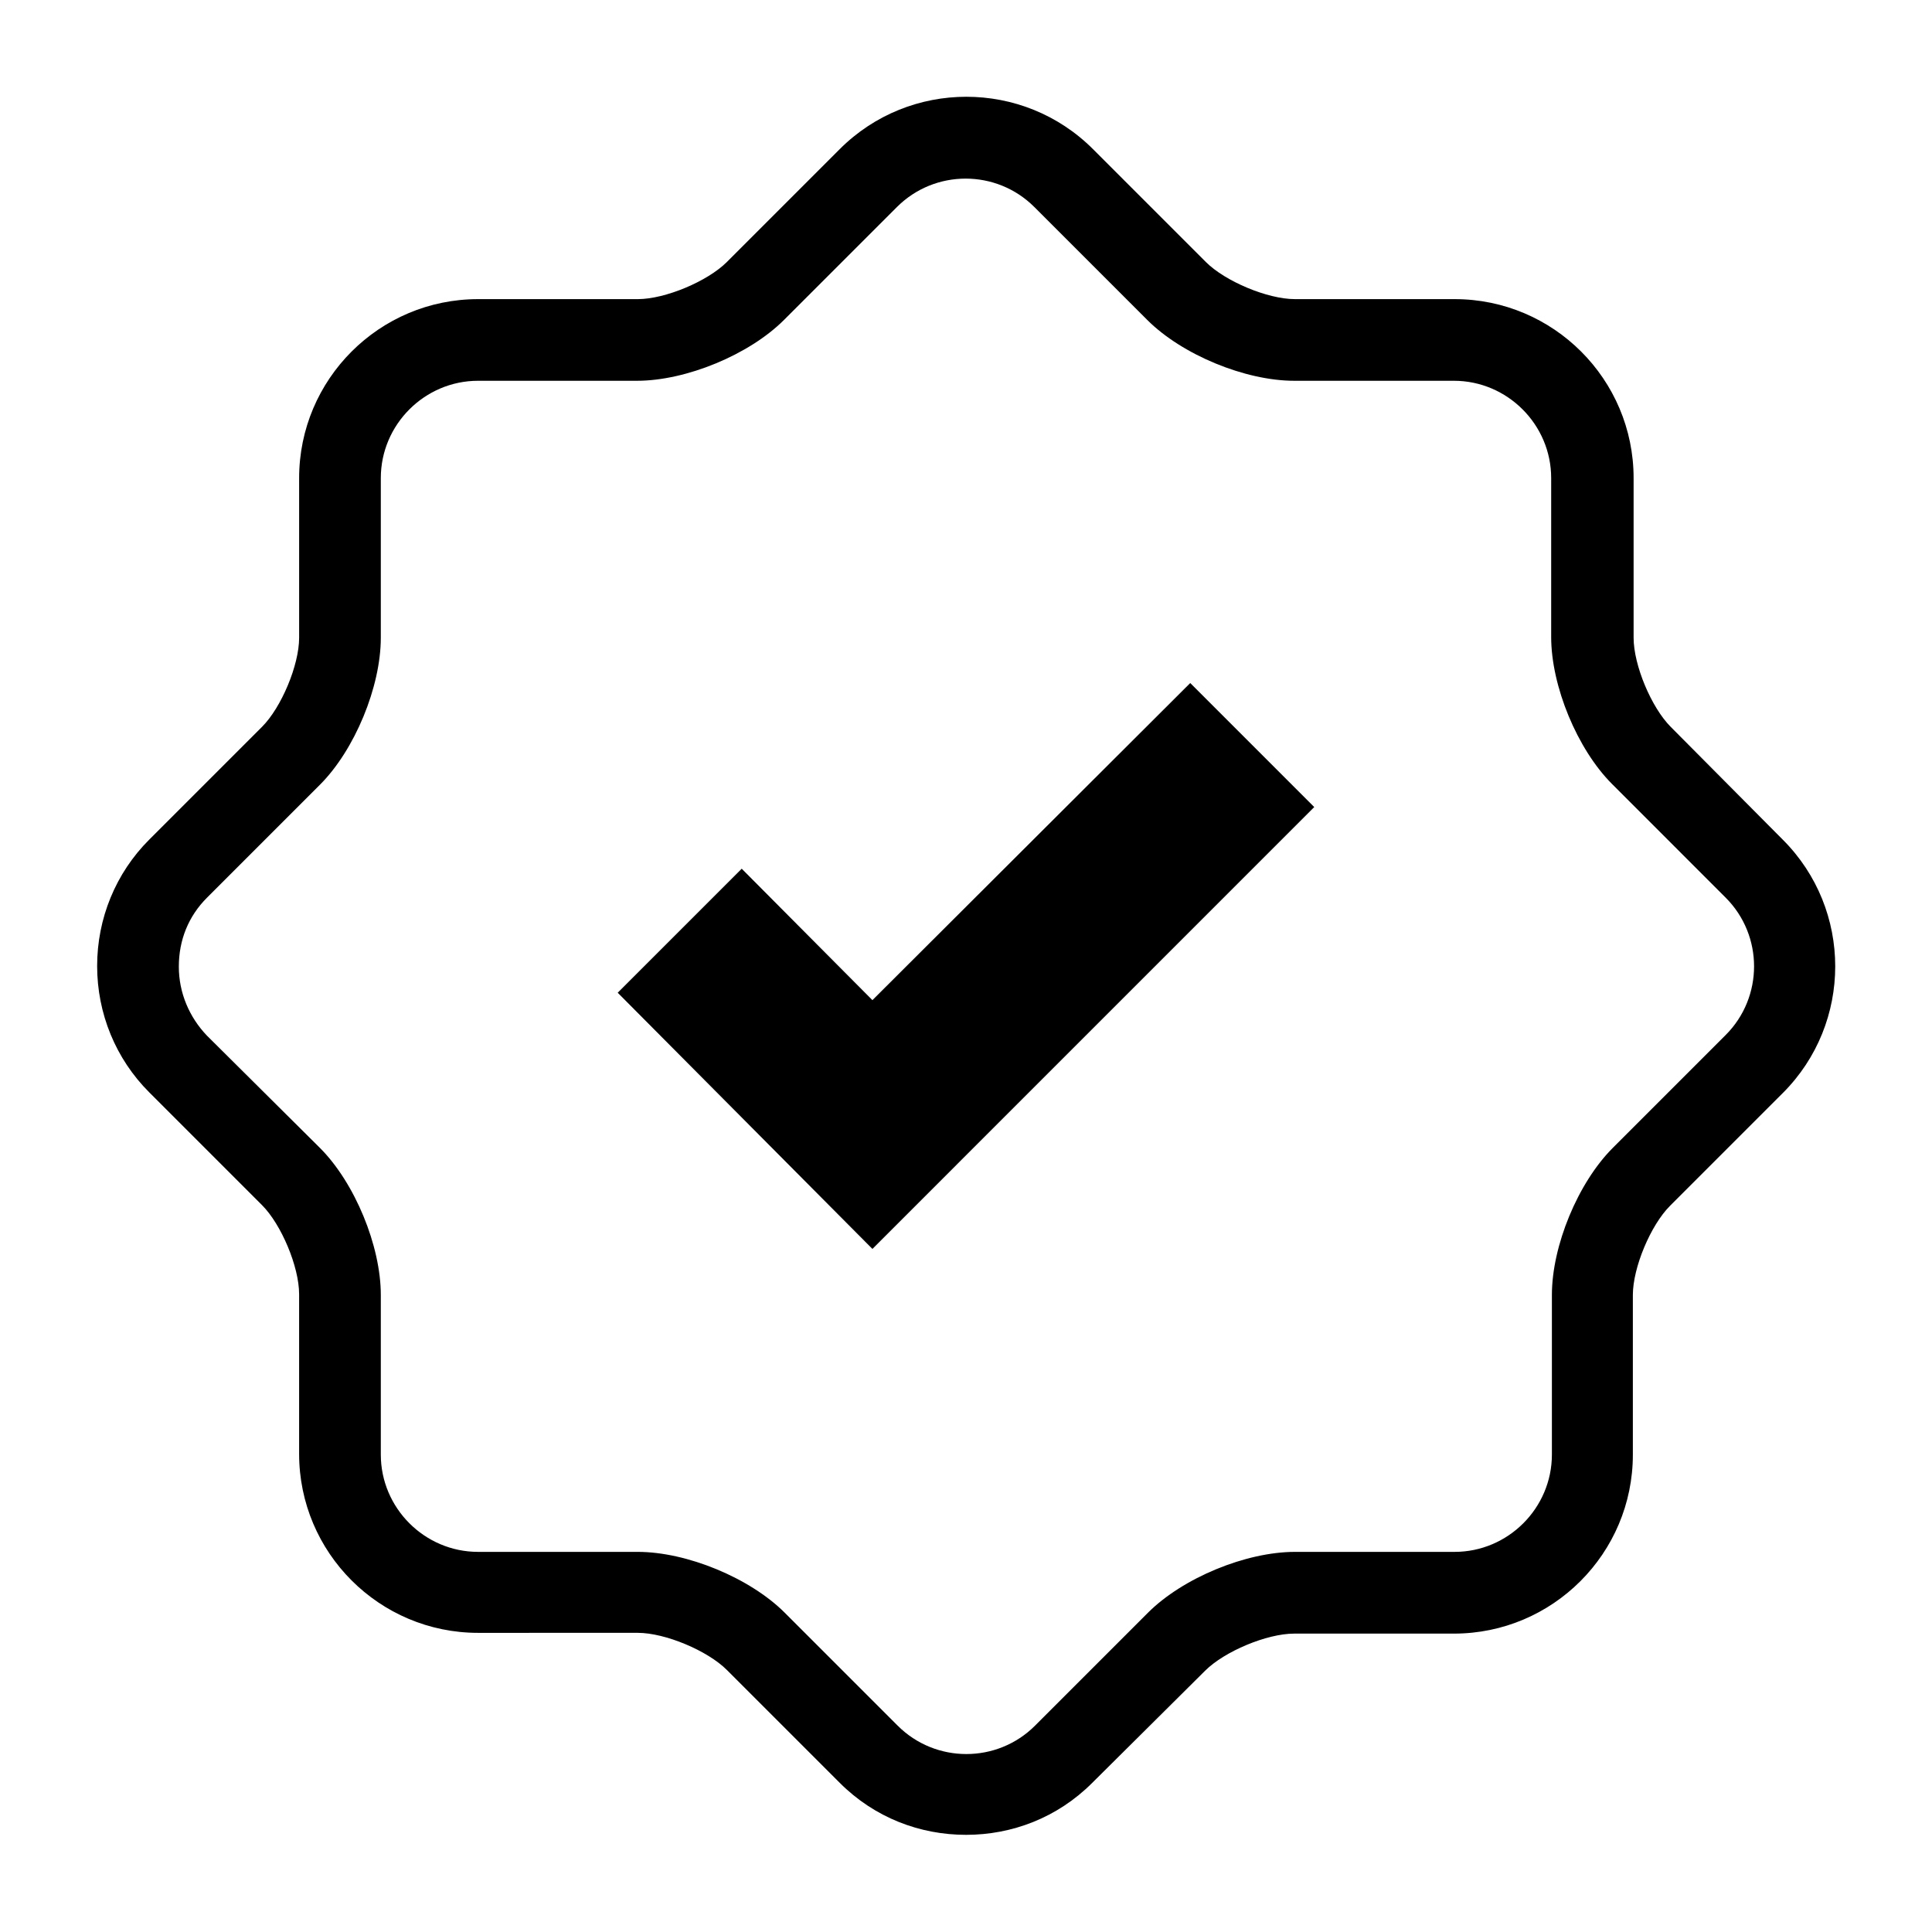
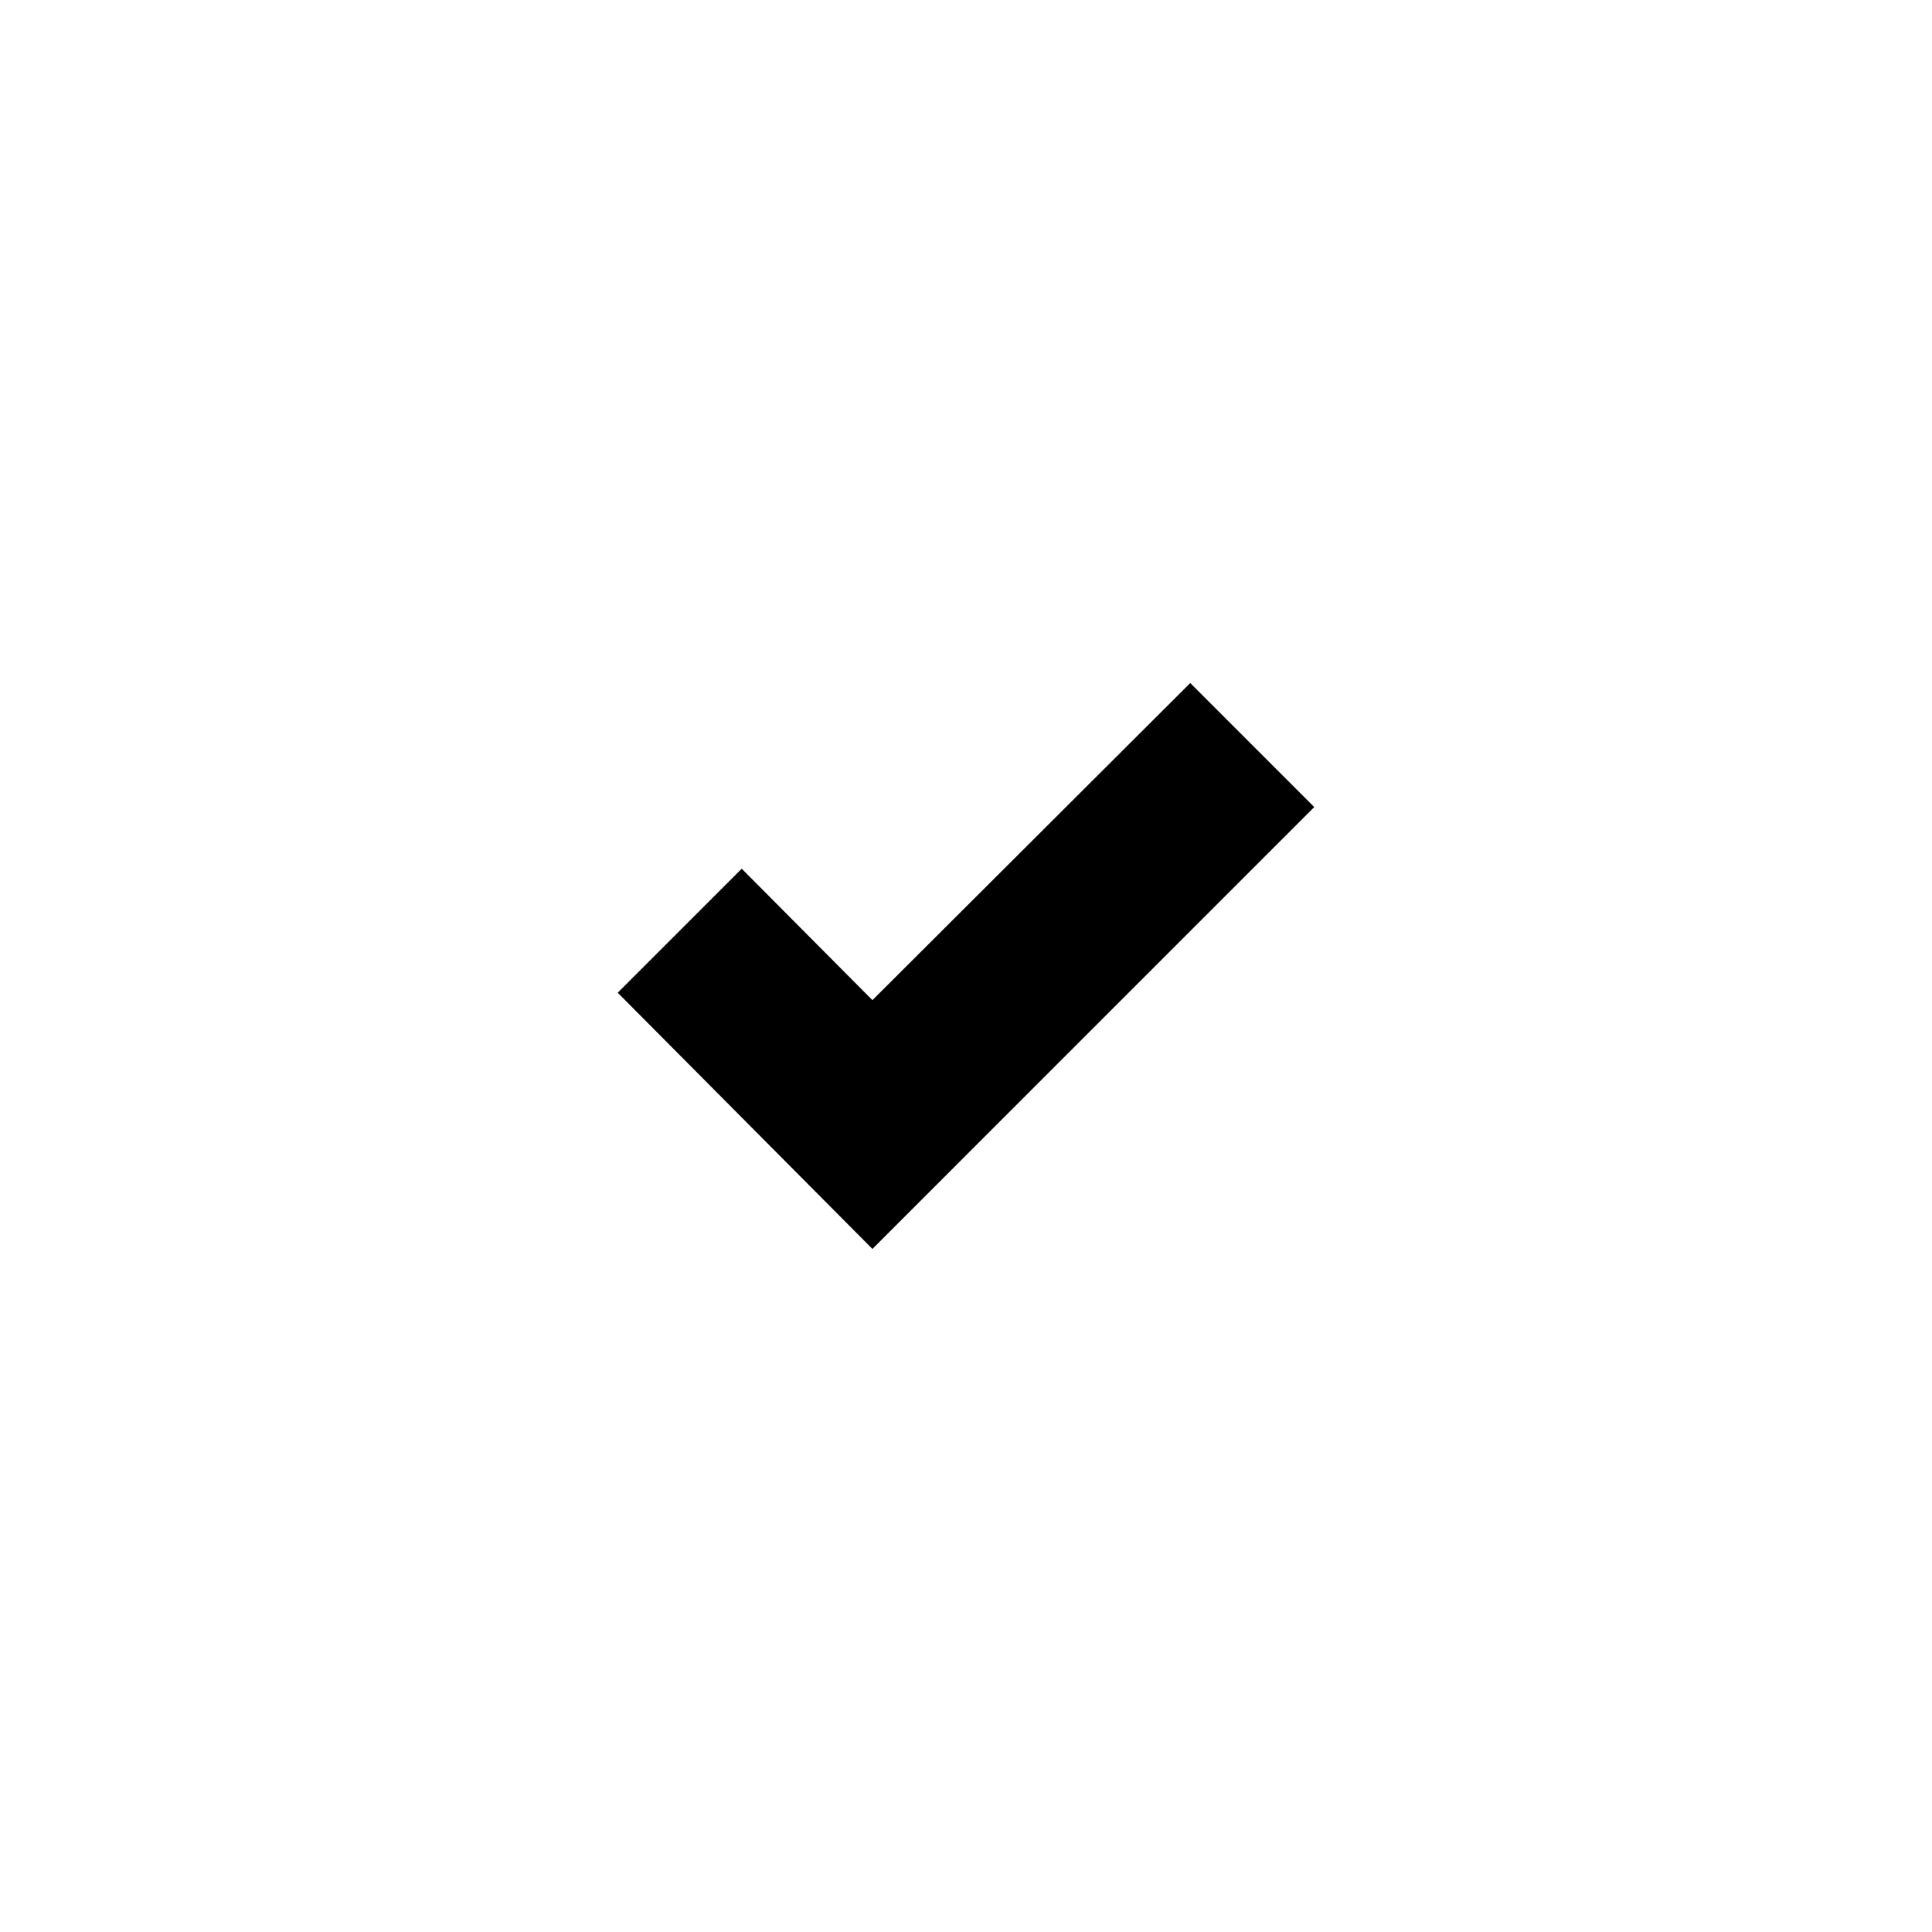
<svg xmlns="http://www.w3.org/2000/svg" fill="#000000" width="800px" height="800px" version="1.1" viewBox="144 144 512 512">
  <g>
    <path d="m375.2 409.05-34.637-34.832-32.867 32.863 67.504 67.898 117.09-117.1-32.863-32.867z" />
-     <path d="m400 630.25c-12.203 0-24.207-4.527-33.457-13.777l-29.914-29.914c-5.117-5.117-16.336-9.84-23.617-9.84l-42.312 0.004c-26.176 0-47.43-21.254-47.43-47.43v-42.312c0-7.281-4.723-18.5-9.84-23.617l-29.91-29.914c-8.855-8.855-13.777-20.859-13.777-33.457 0-12.594 4.922-24.602 13.777-33.457l29.914-29.914c5.117-5.117 9.84-16.336 9.84-23.617v-42.309c0-26.172 21.254-47.426 47.426-47.426h42.312c7.281 0 18.5-4.723 23.617-9.84l29.914-29.914c18.5-18.5 48.609-18.5 67.109 0l29.914 29.914c5.117 5.117 16.336 9.84 23.617 9.84h42.312c26.176 0 47.43 21.254 47.43 47.43v42.312c0 7.281 4.723 18.5 9.84 23.617l29.715 29.91c18.5 18.5 18.5 48.609 0 67.109l-29.914 29.914c-5.117 5.117-9.84 16.336-9.84 23.617v42.312c0 26.176-21.254 47.43-47.43 47.43h-42.312c-7.281 0-18.5 4.723-23.617 9.84l-29.914 29.715c-9.25 9.25-21.254 13.773-33.453 13.773zm-129.3-385.34c-14.168 0-25.781 11.609-25.781 25.781v42.312c0 12.988-6.887 29.719-16.137 38.965l-29.914 29.914c-4.922 4.922-7.477 11.219-7.477 18.301 0 6.887 2.754 13.383 7.477 18.301l29.914 29.723c9.25 9.25 16.137 25.977 16.137 38.965v42.312c0 14.168 11.609 25.781 25.781 25.781h42.312c12.988 0 29.719 6.887 38.965 16.137l29.914 29.914c10.035 10.035 26.371 10.035 36.406 0l29.914-29.914c9.25-9.25 25.977-16.137 38.965-16.137h42.312c14.168 0 25.781-11.609 25.781-25.781v-42.312c0-12.988 6.887-29.719 16.137-38.965l29.914-29.914c10.035-10.035 10.035-26.371 0-36.406l-30.105-30.113c-9.25-9.25-16.137-25.977-16.137-38.965v-42.117c0-14.168-11.609-25.781-25.781-25.781h-42.312c-12.988 0-29.719-6.887-38.965-16.137l-29.914-29.914c-10.035-10.035-26.371-10.035-36.406 0l-29.918 29.914c-9.25 9.25-25.977 16.137-38.965 16.137z" />
  </g>
</svg>